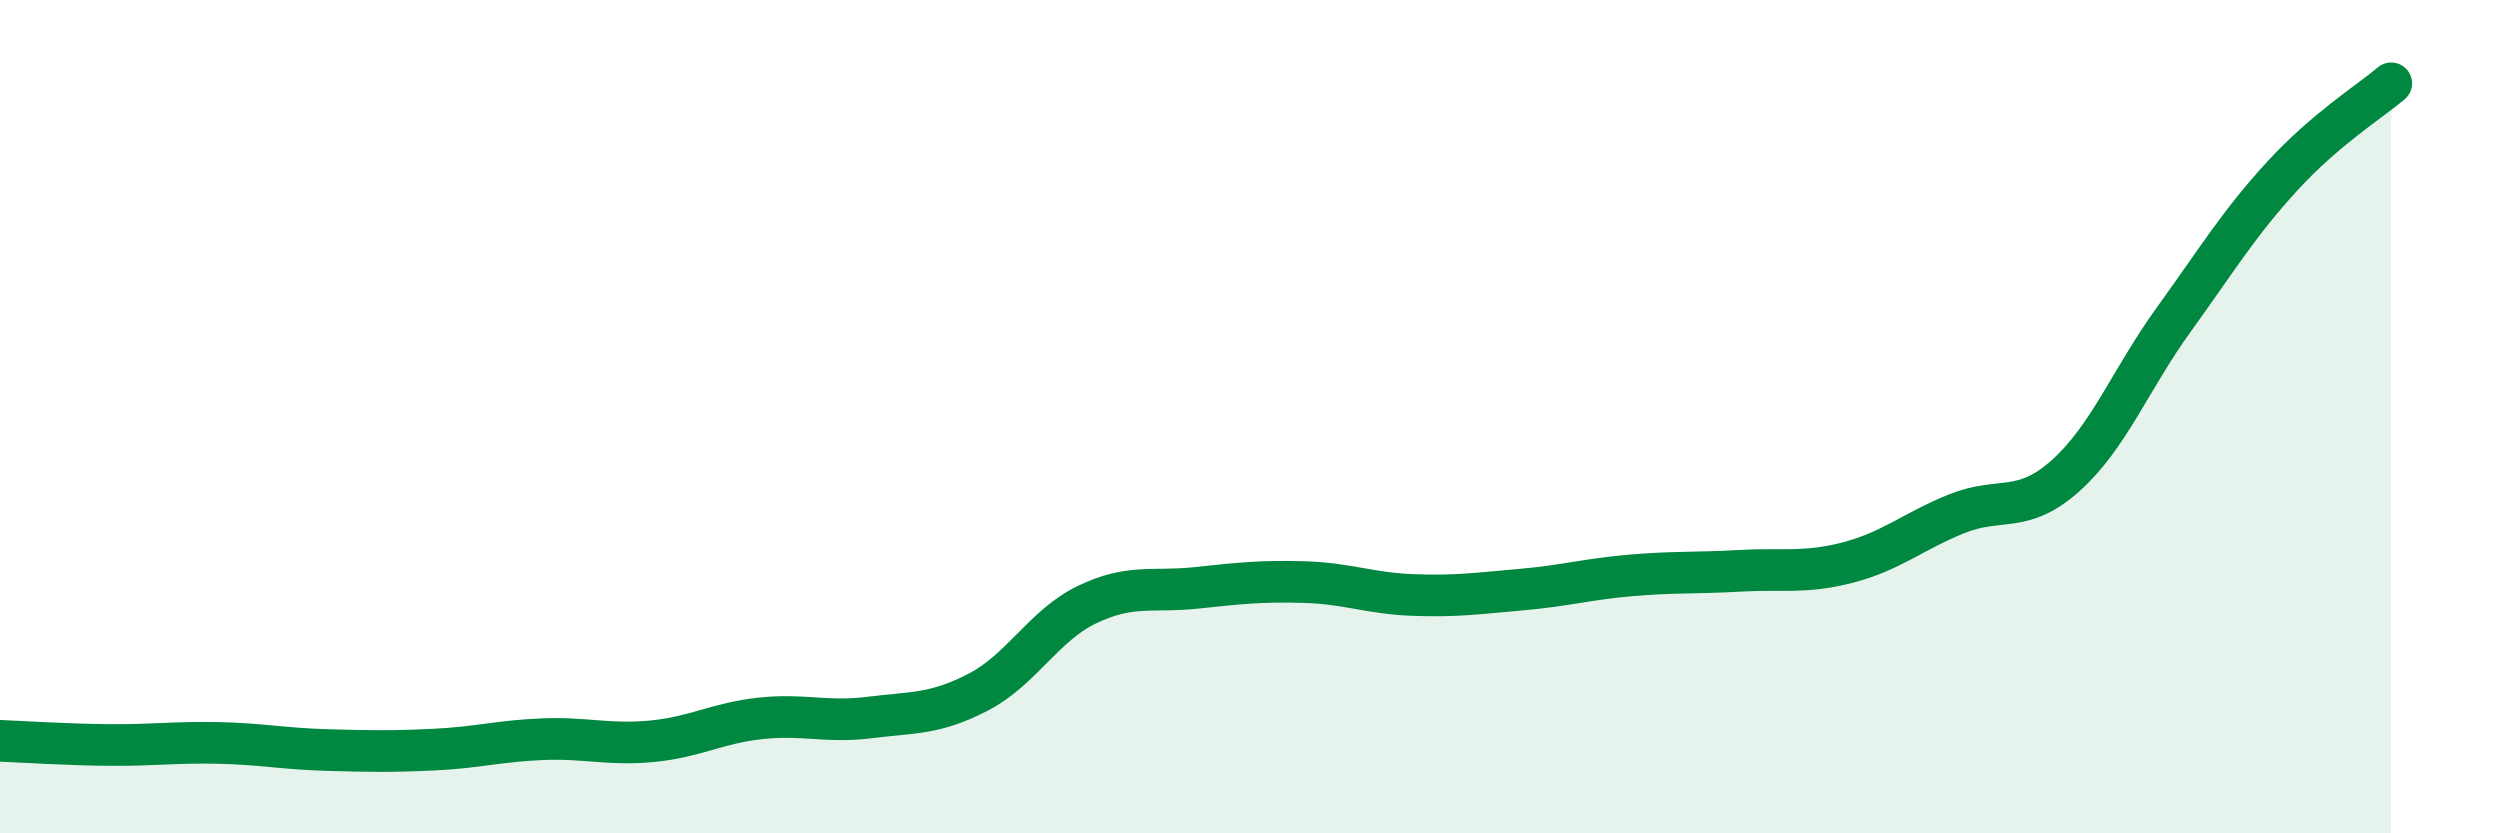
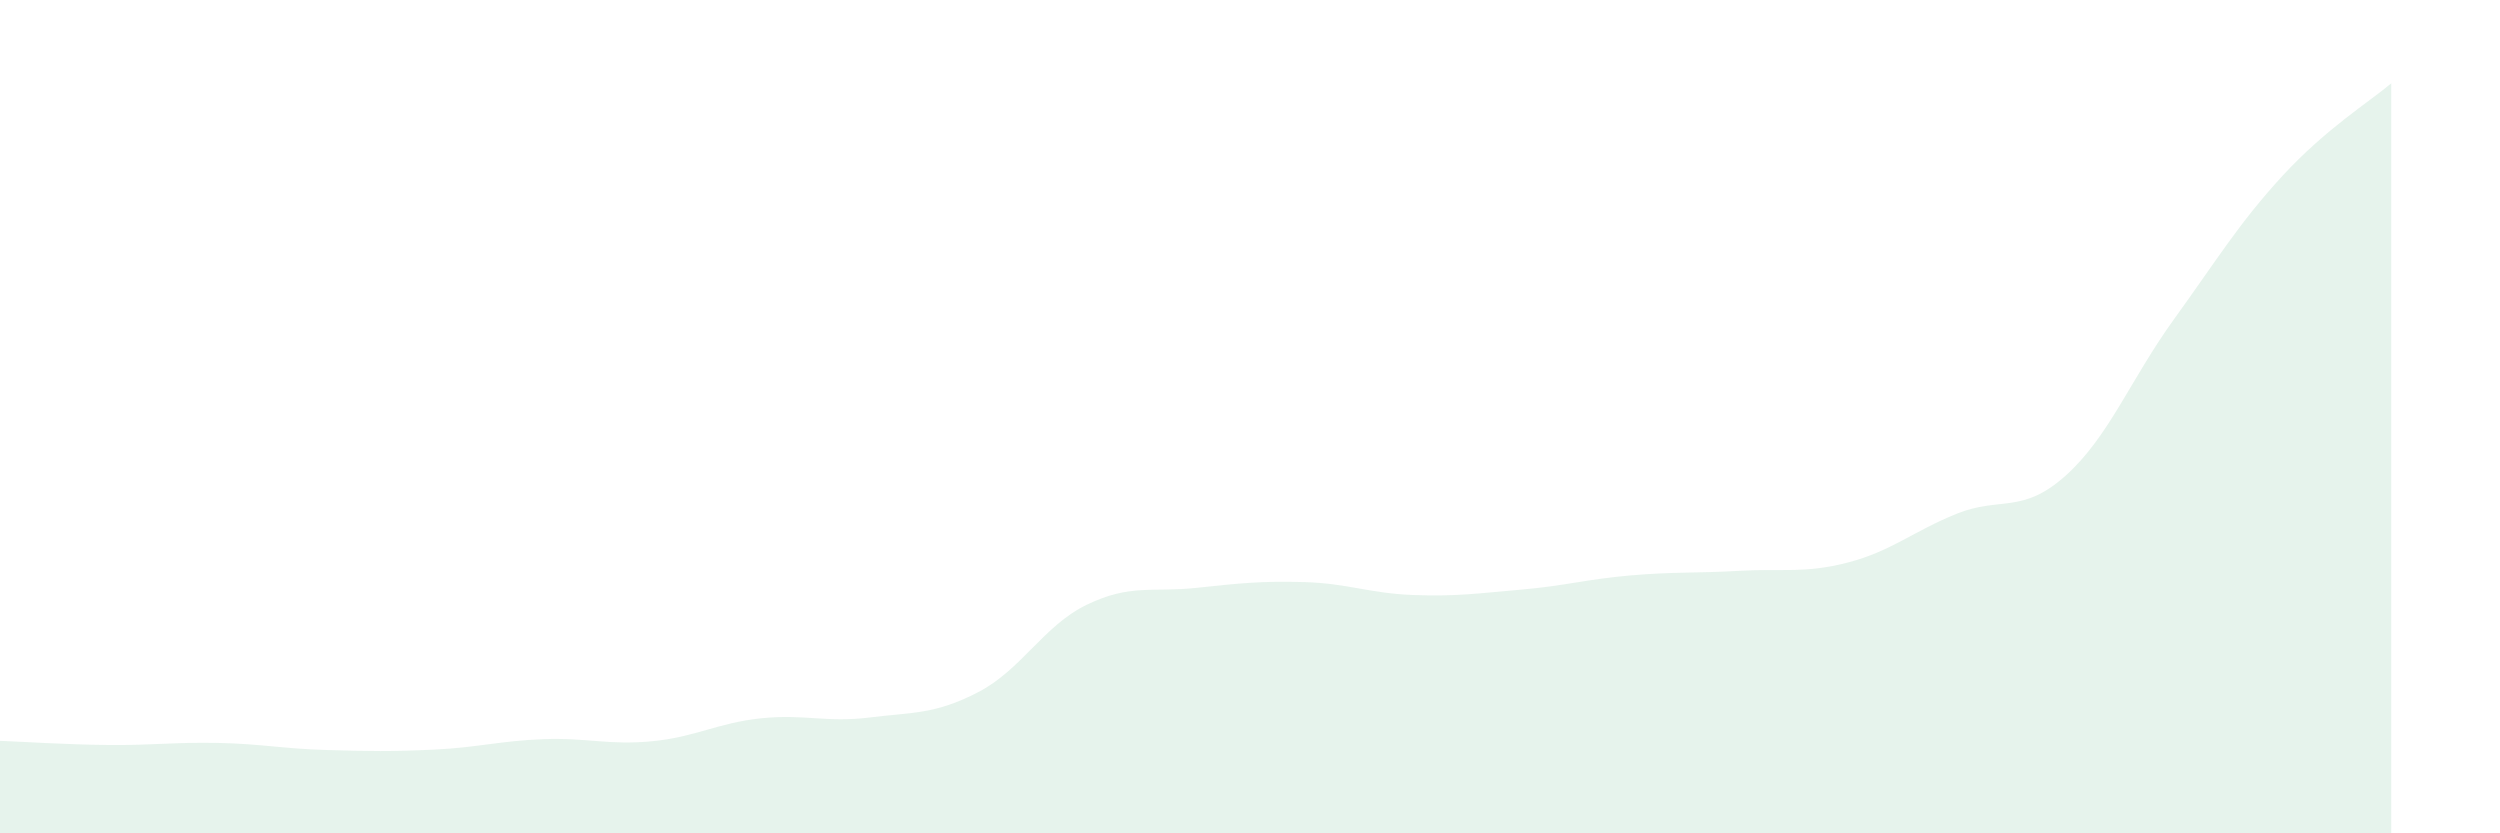
<svg xmlns="http://www.w3.org/2000/svg" width="60" height="20" viewBox="0 0 60 20">
  <path d="M 0,17.78 C 0.52,17.8 1.57,17.87 2.61,17.88 C 3.65,17.89 4.18,17.81 5.22,17.83 C 6.26,17.85 6.79,17.97 7.83,18 C 8.87,18.03 9.39,18.04 10.43,17.99 C 11.47,17.94 12,17.78 13.04,17.74 C 14.08,17.7 14.61,17.89 15.65,17.79 C 16.69,17.69 17.22,17.35 18.26,17.24 C 19.3,17.13 19.83,17.35 20.87,17.22 C 21.91,17.09 22.44,17.15 23.48,16.61 C 24.52,16.07 25.05,15.01 26.09,14.51 C 27.13,14.01 27.66,14.22 28.7,14.11 C 29.74,14 30.26,13.94 31.3,13.97 C 32.34,14 32.87,14.24 33.91,14.28 C 34.95,14.32 35.48,14.24 36.52,14.15 C 37.56,14.06 38.09,13.9 39.13,13.81 C 40.17,13.72 40.7,13.76 41.74,13.7 C 42.78,13.64 43.31,13.77 44.35,13.5 C 45.39,13.23 45.92,12.75 46.96,12.33 C 48,11.91 48.53,12.35 49.57,11.42 C 50.61,10.49 51.13,9.11 52.17,7.67 C 53.21,6.23 53.74,5.35 54.78,4.22 C 55.82,3.09 56.87,2.44 57.39,2L57.39 20L0 20Z" fill="#008740" opacity="0.1" stroke-linecap="round" stroke-linejoin="round" />
-   <path d="M 0,17.78 C 0.52,17.8 1.57,17.87 2.61,17.88 C 3.65,17.89 4.18,17.81 5.22,17.83 C 6.26,17.85 6.79,17.97 7.83,18 C 8.87,18.03 9.39,18.04 10.43,17.99 C 11.47,17.94 12,17.78 13.04,17.74 C 14.08,17.7 14.61,17.89 15.65,17.79 C 16.69,17.69 17.22,17.35 18.26,17.24 C 19.3,17.13 19.83,17.35 20.87,17.22 C 21.91,17.09 22.44,17.15 23.48,16.61 C 24.52,16.07 25.05,15.01 26.09,14.51 C 27.13,14.01 27.66,14.22 28.7,14.11 C 29.74,14 30.26,13.94 31.3,13.97 C 32.34,14 32.87,14.24 33.91,14.28 C 34.95,14.32 35.48,14.24 36.52,14.15 C 37.56,14.06 38.09,13.9 39.13,13.81 C 40.17,13.72 40.7,13.76 41.74,13.7 C 42.78,13.64 43.31,13.77 44.35,13.5 C 45.39,13.23 45.92,12.75 46.96,12.33 C 48,11.91 48.53,12.35 49.57,11.42 C 50.61,10.49 51.13,9.11 52.17,7.67 C 53.21,6.23 53.74,5.35 54.78,4.22 C 55.82,3.09 56.87,2.44 57.39,2" stroke="#008740" stroke-width="1" fill="none" stroke-linecap="round" stroke-linejoin="round" />
</svg>